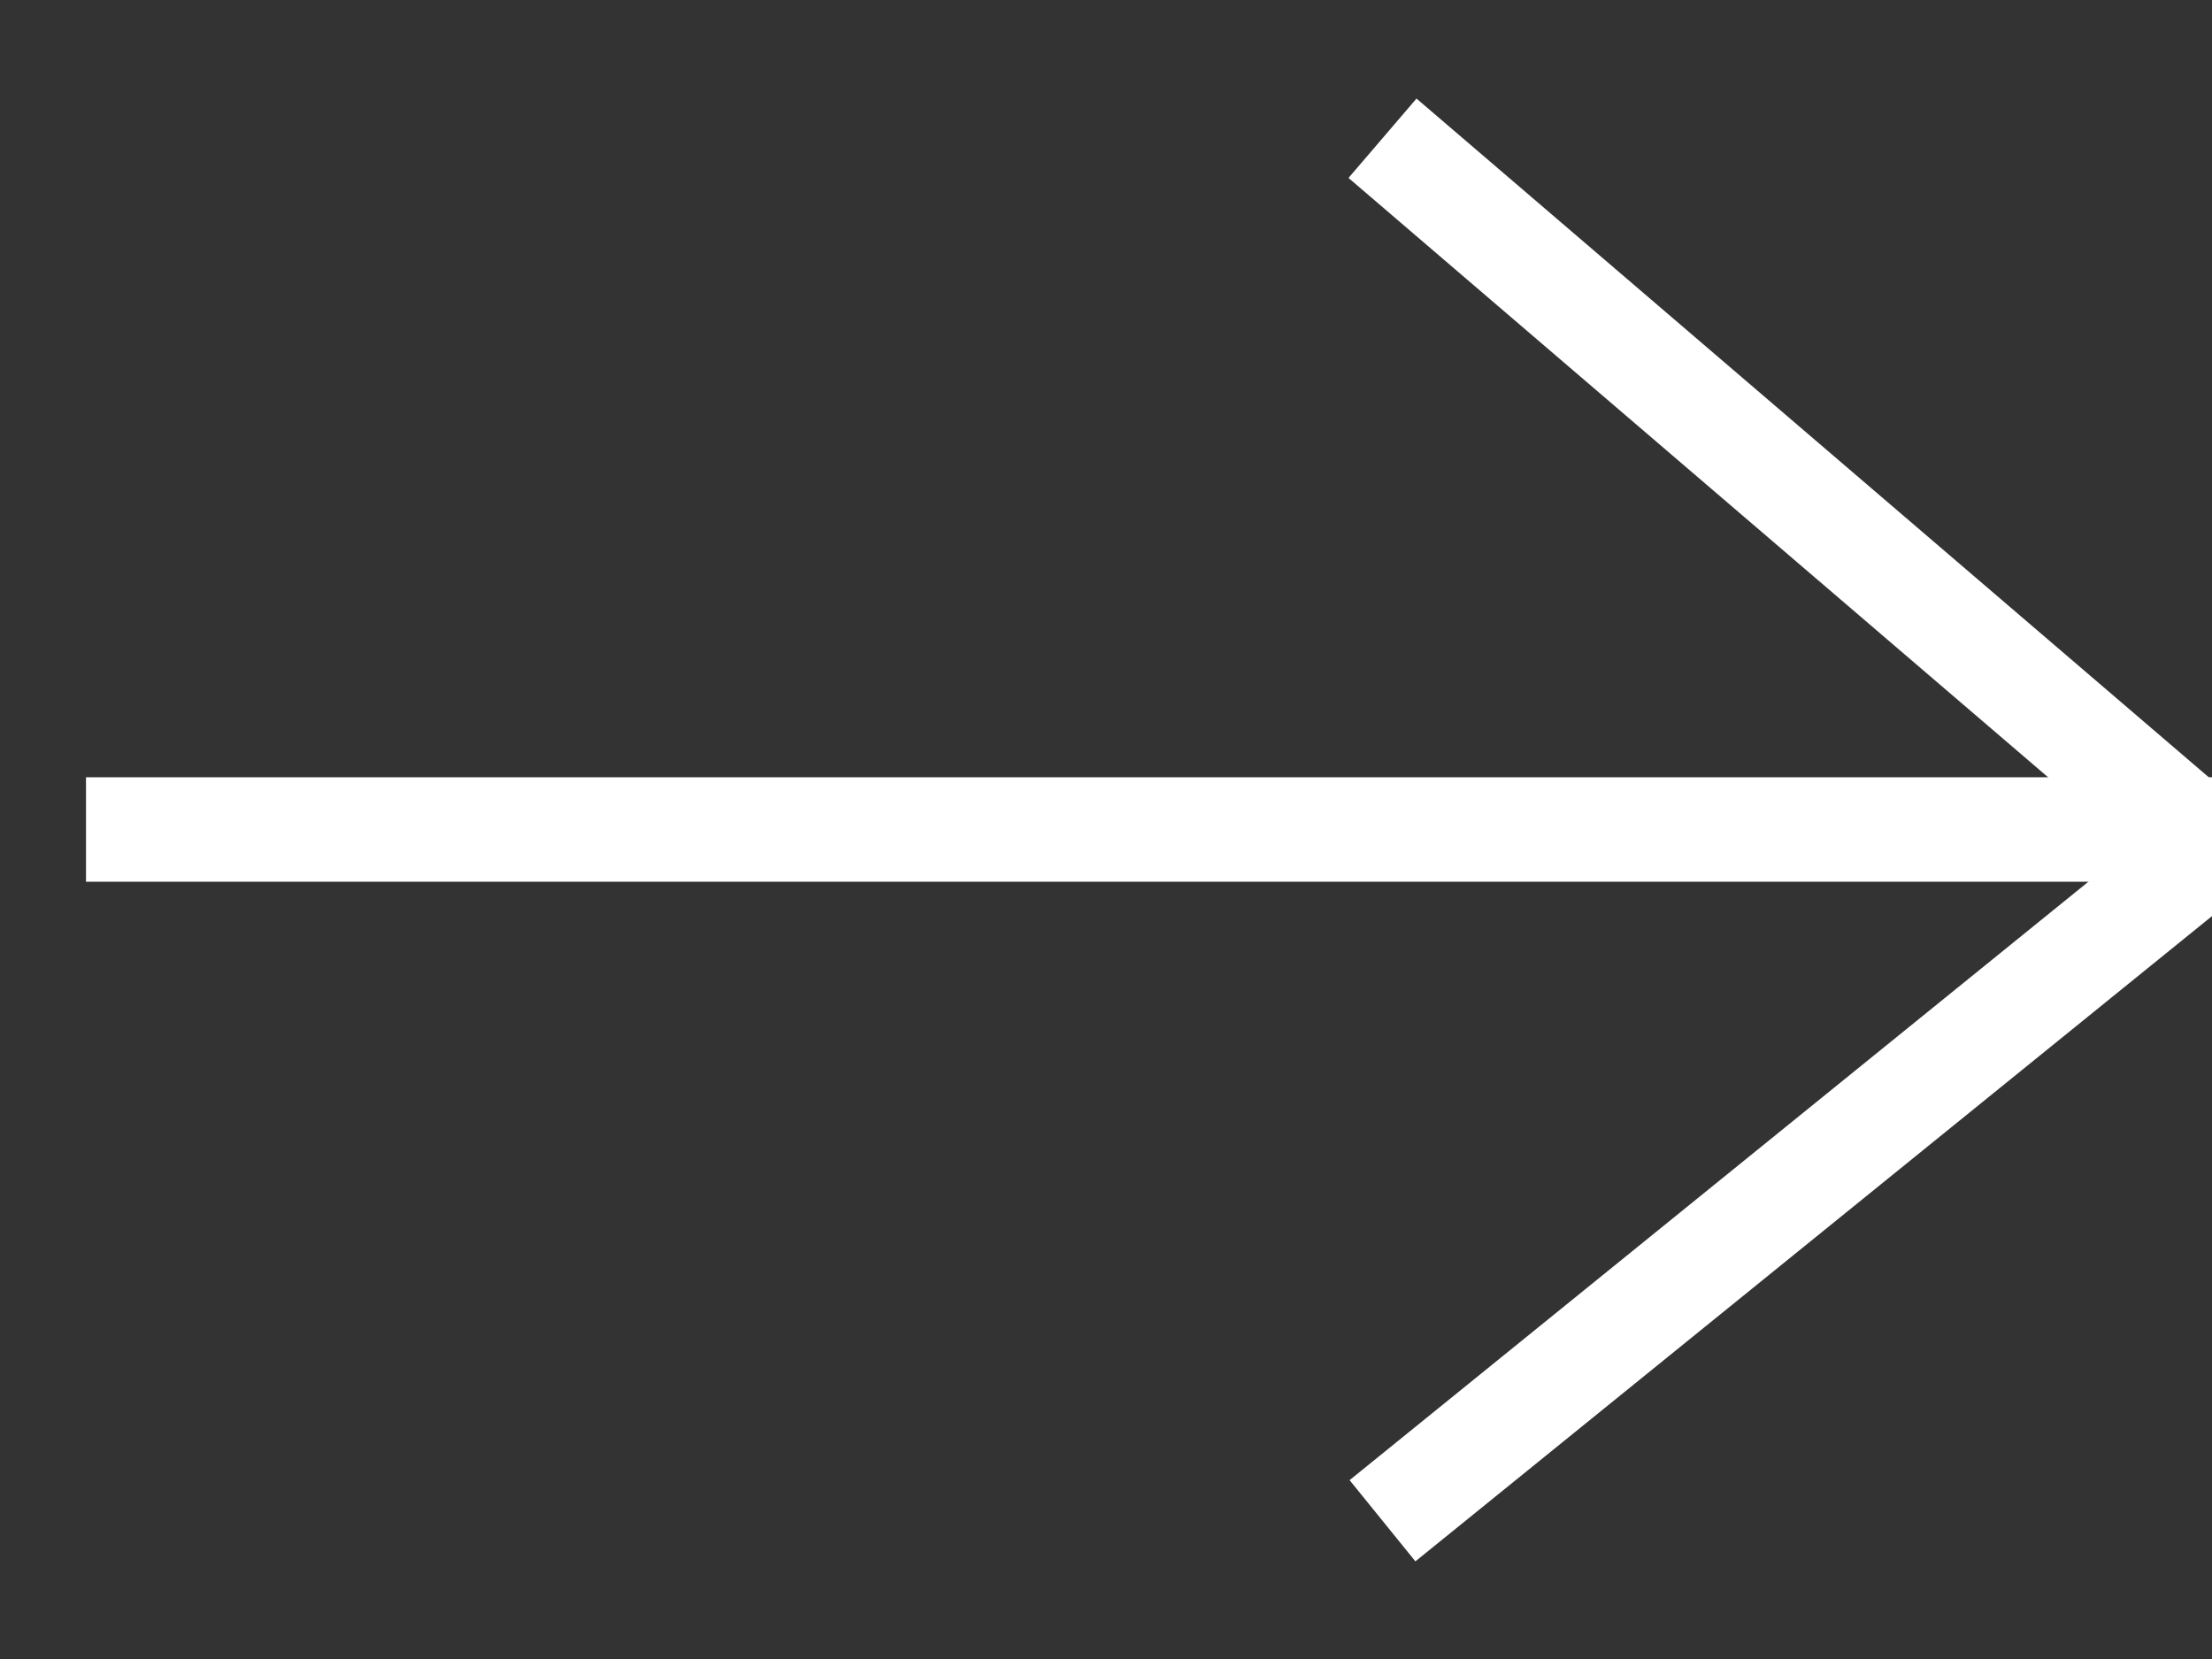
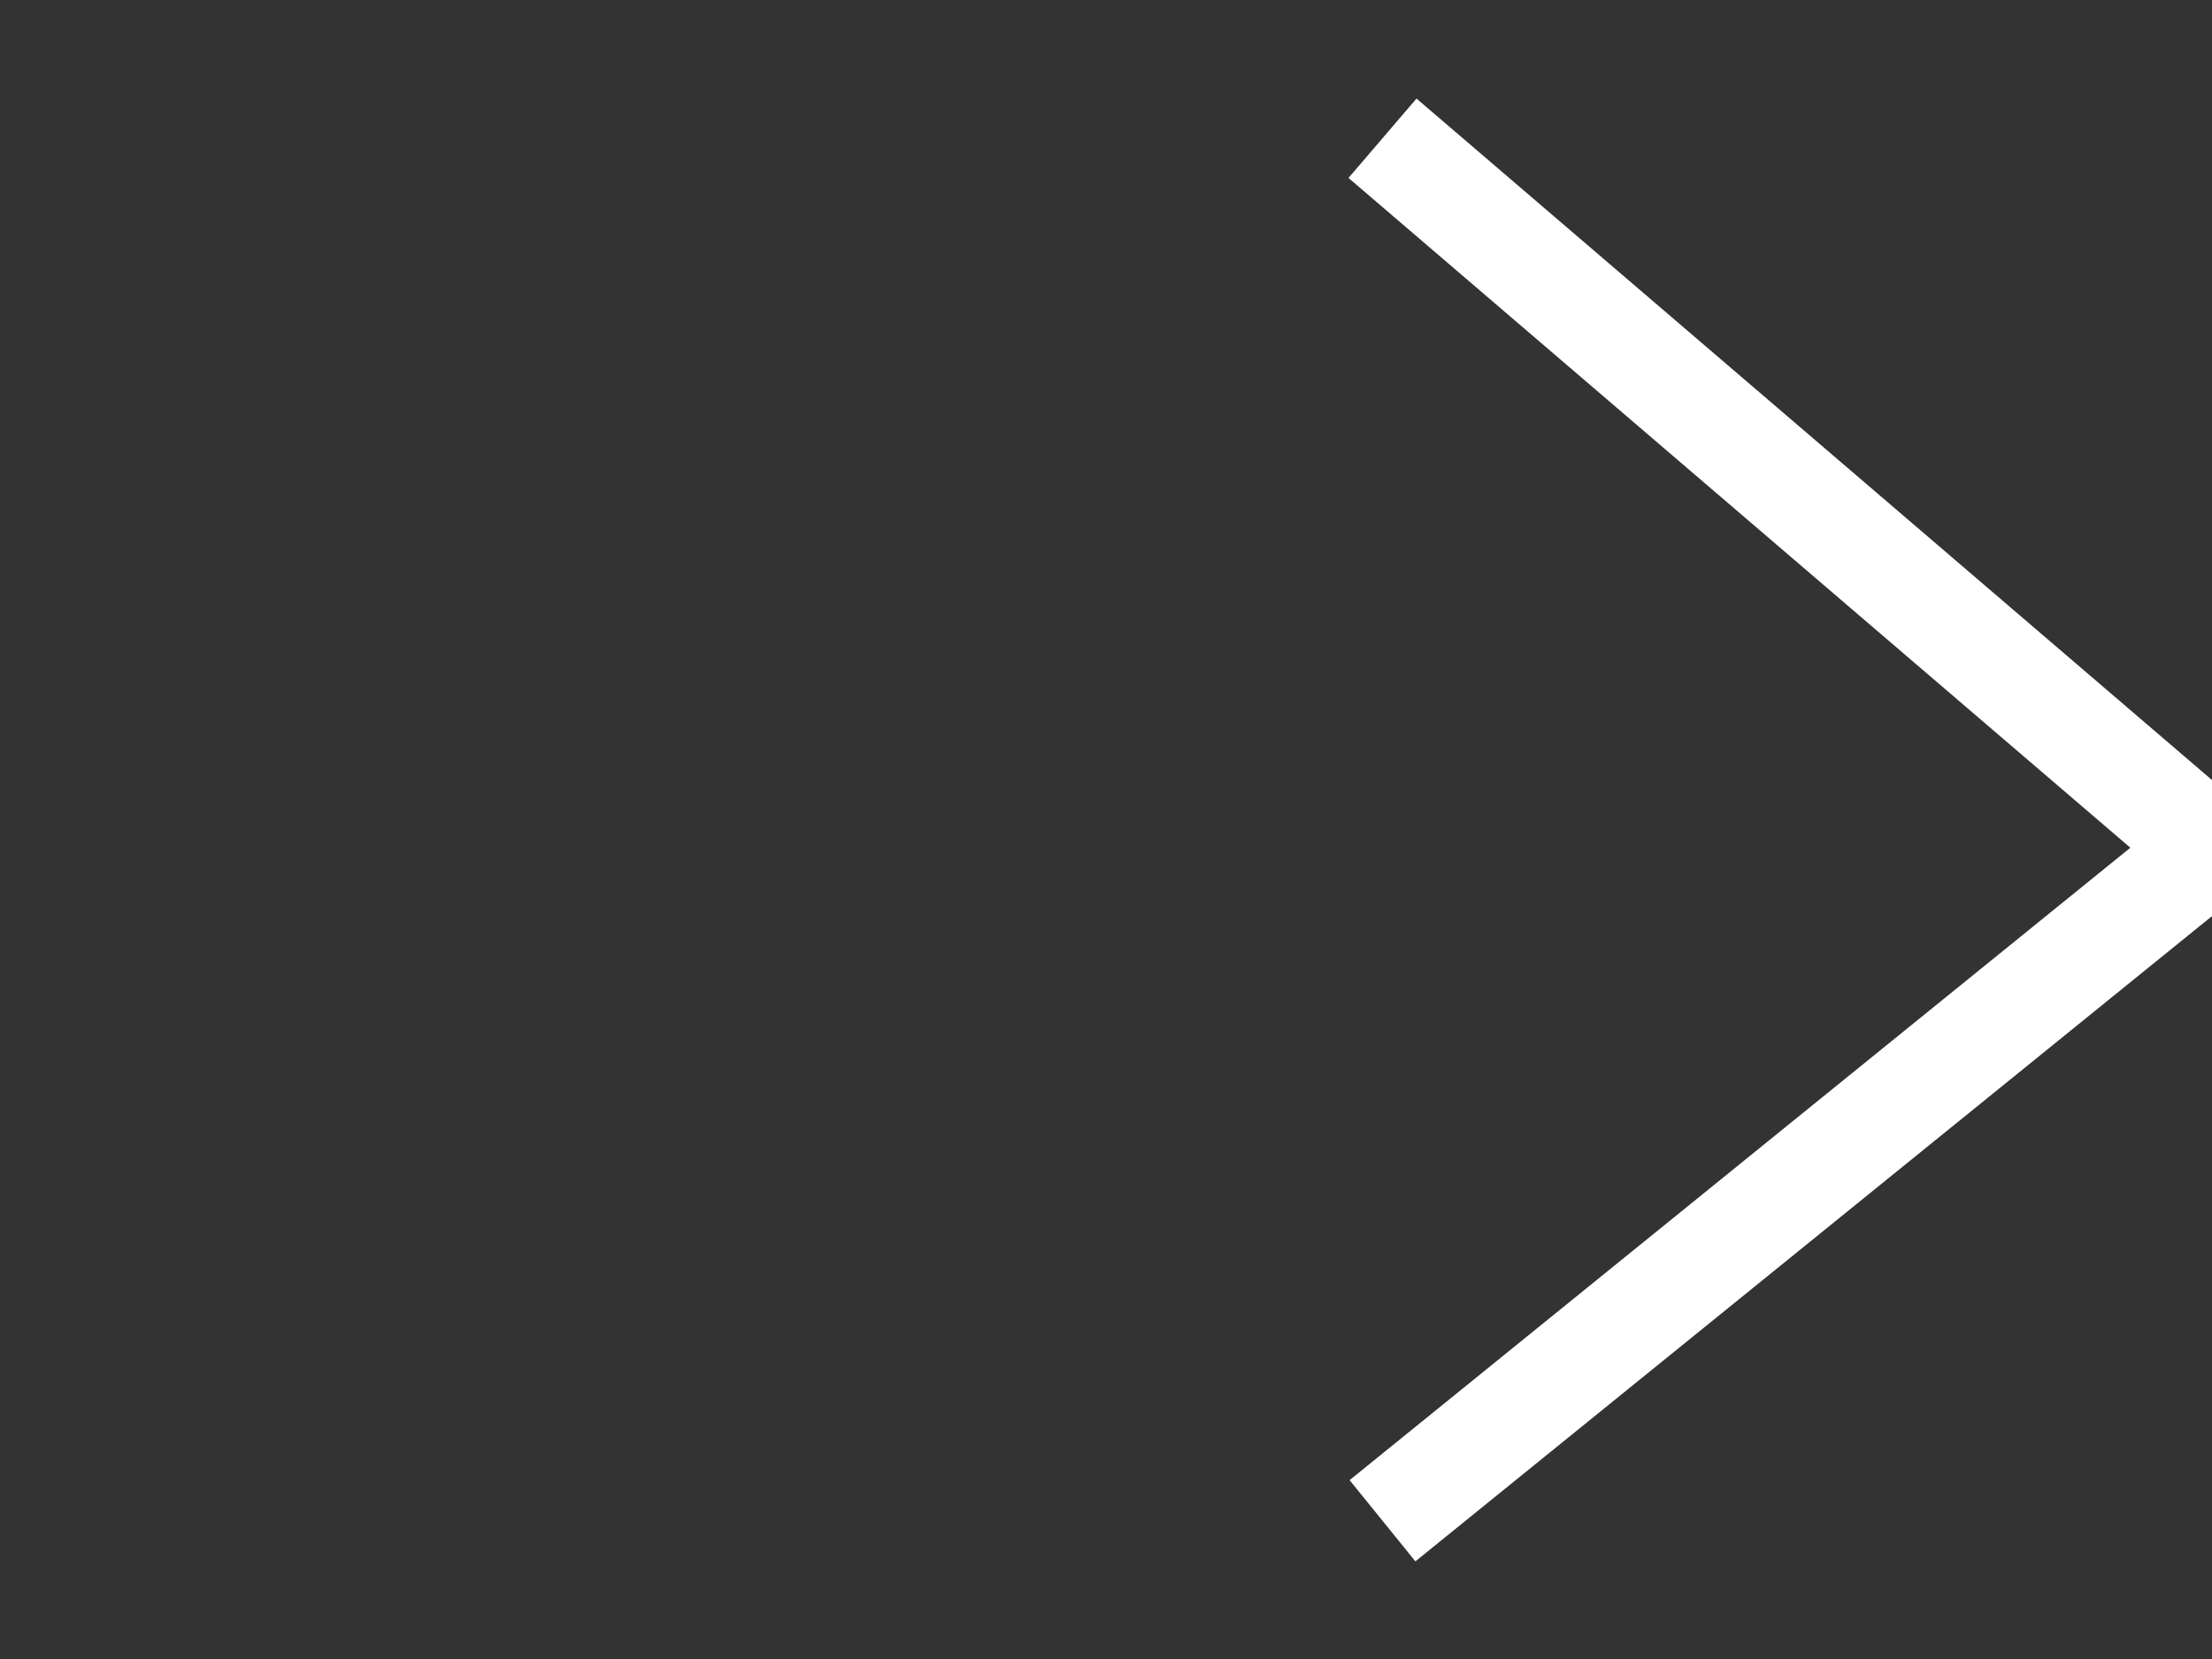
<svg xmlns="http://www.w3.org/2000/svg" width="16px" height="12px" viewBox="0 0 16 12" version="1.1">
  <rect x="0" y="0" width="16" height="12" fill="#333333" stroke="none" />
  <title>Group 14</title>
  <desc>Created with Sketch.</desc>
  <g id="Page-1" stroke="none" stroke-width="1" fill="none" fill-rule="evenodd">
    <g id="Homepage-" transform="translate(-975, -7564)" stroke="#FFFFFF" stroke-width="0.756">
      <g id="Group-6" transform="translate(282, 7199)">
        <g id="Group-39" transform="translate(587, 29)">
          <g id="Group-38" transform="translate(0, 324)">
            <g id="Group-3" transform="translate(20, 7)">
              <g id="Group-14" transform="translate(87, 6)">
                <polyline id="Path-181-Copy-4" points="9 0 15 5.14 9 10" />
-                 <path d="M0.375,5 L15,5" id="Line" stroke-linecap="square" transform="translate(7.5, 5) rotate(180) translate(-7.5, -5) " />
              </g>
            </g>
          </g>
        </g>
      </g>
    </g>
  </g>
</svg>